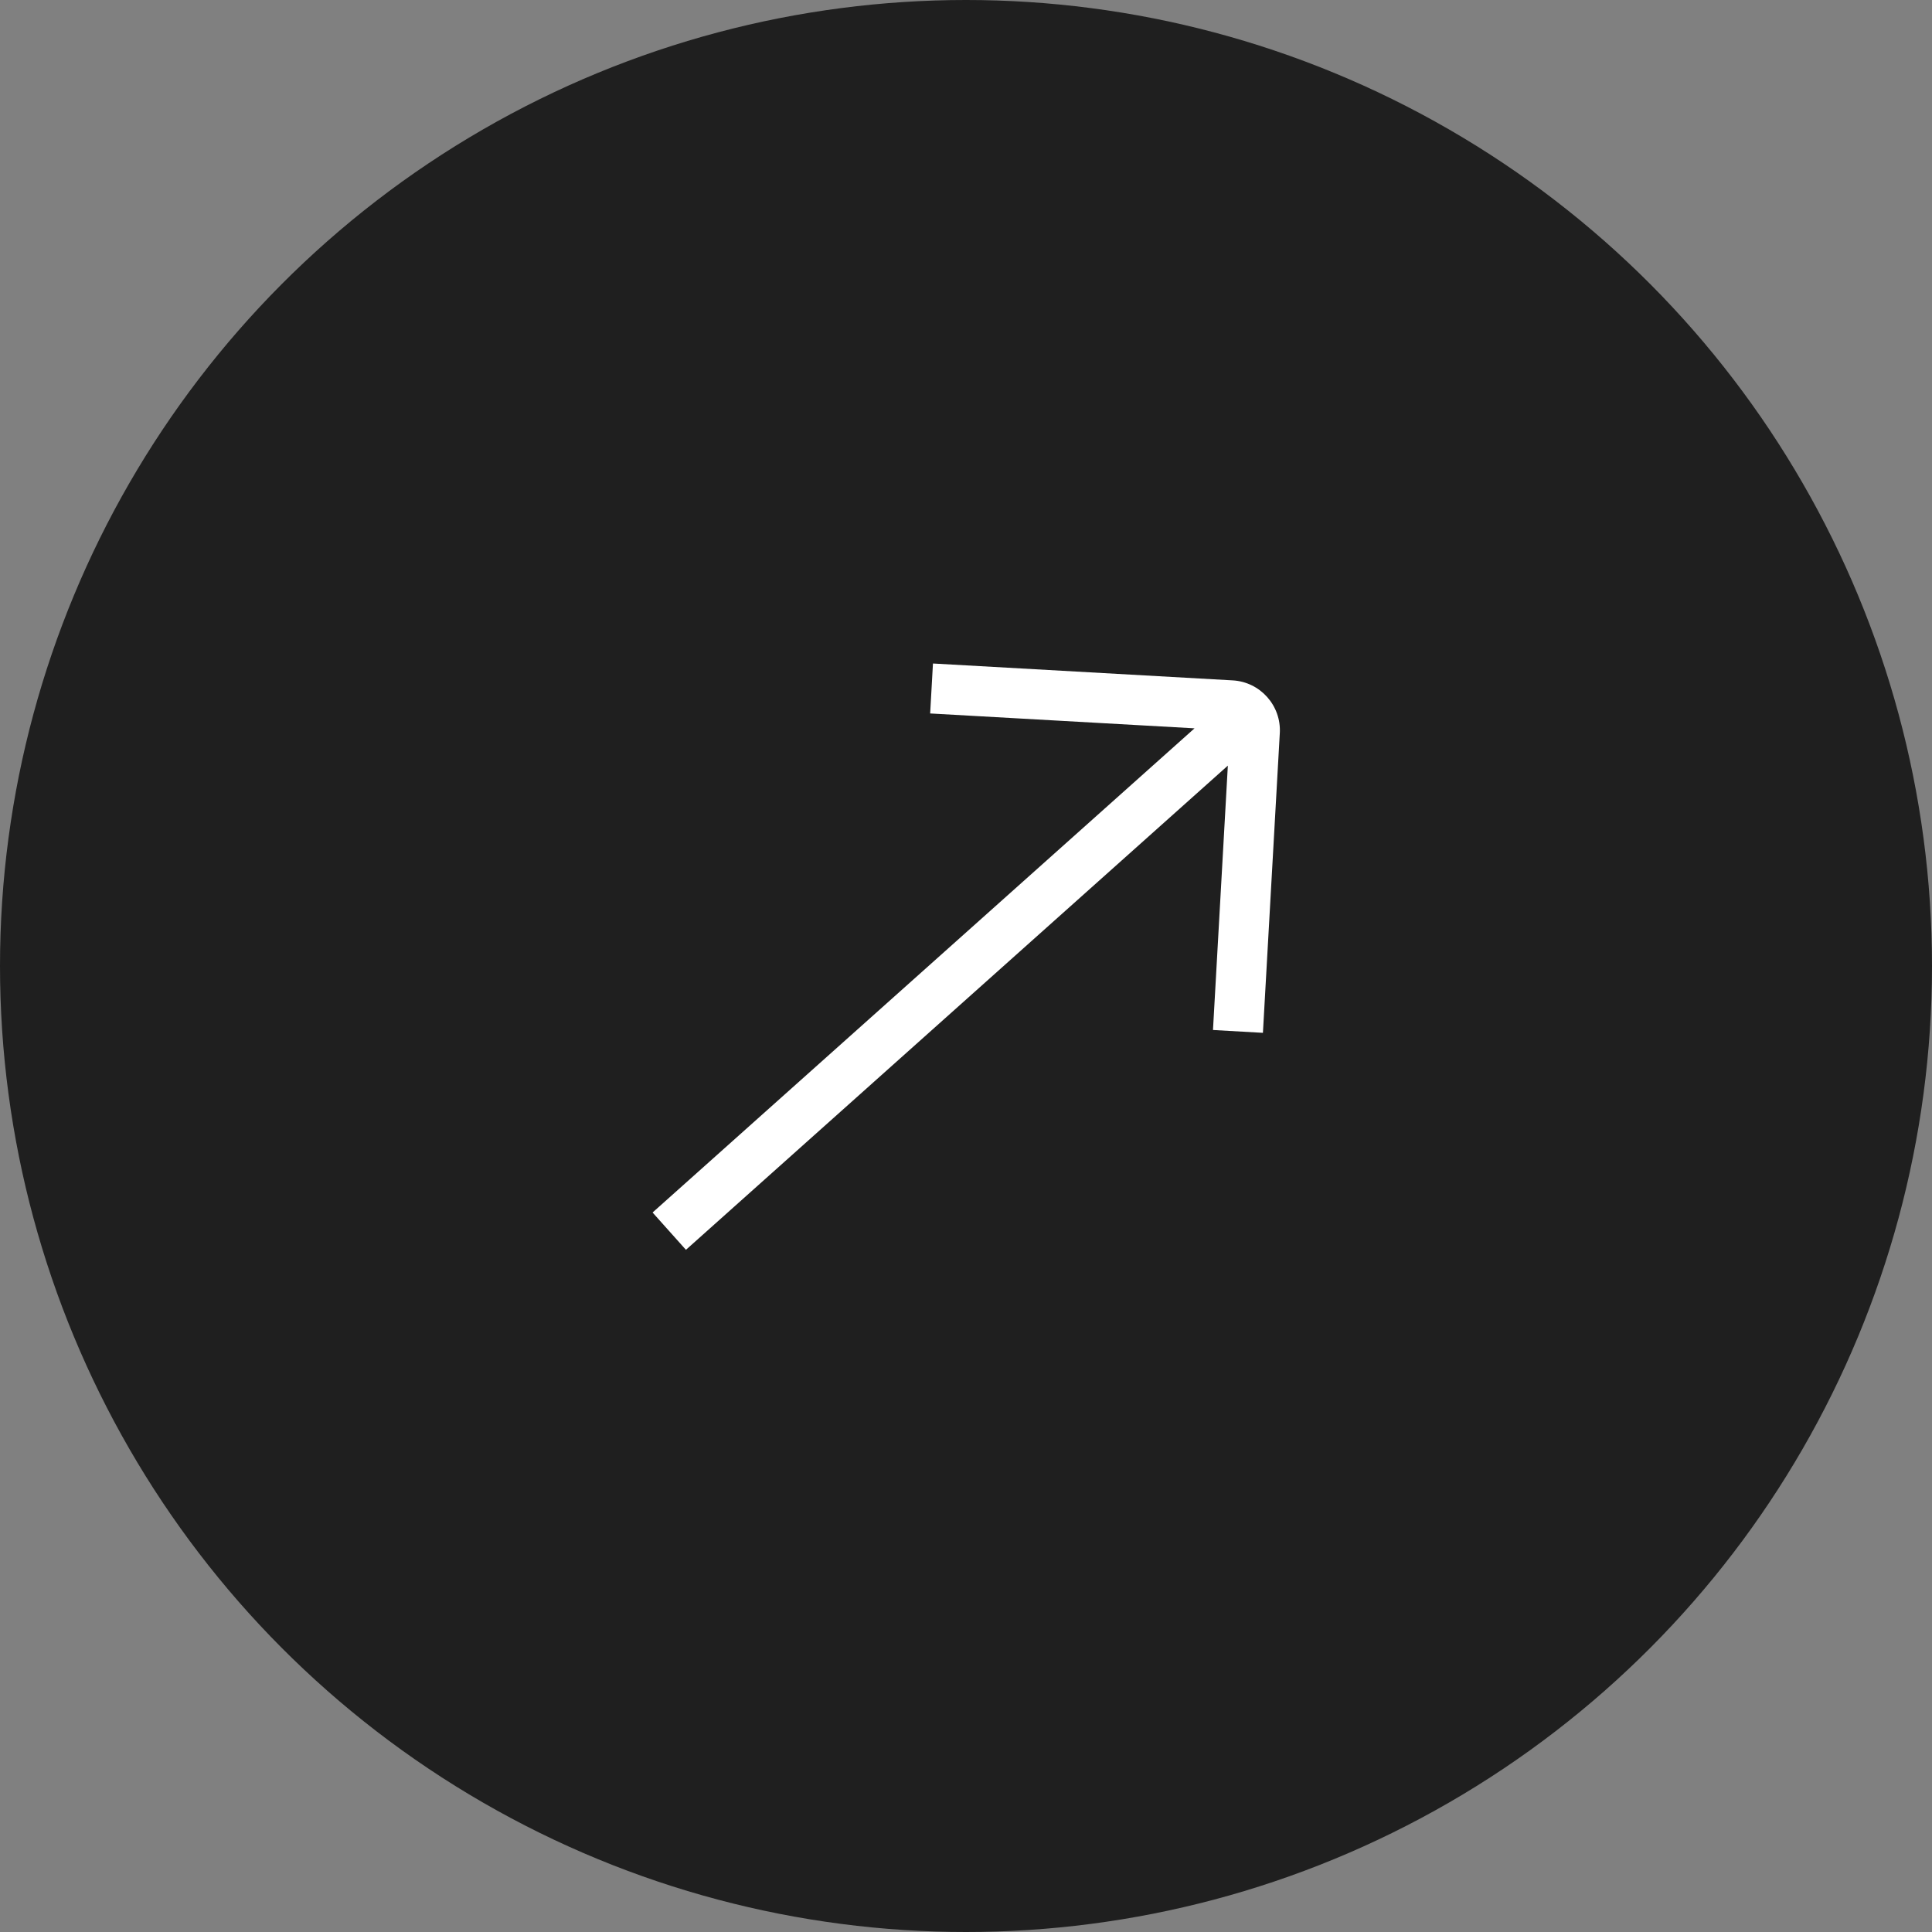
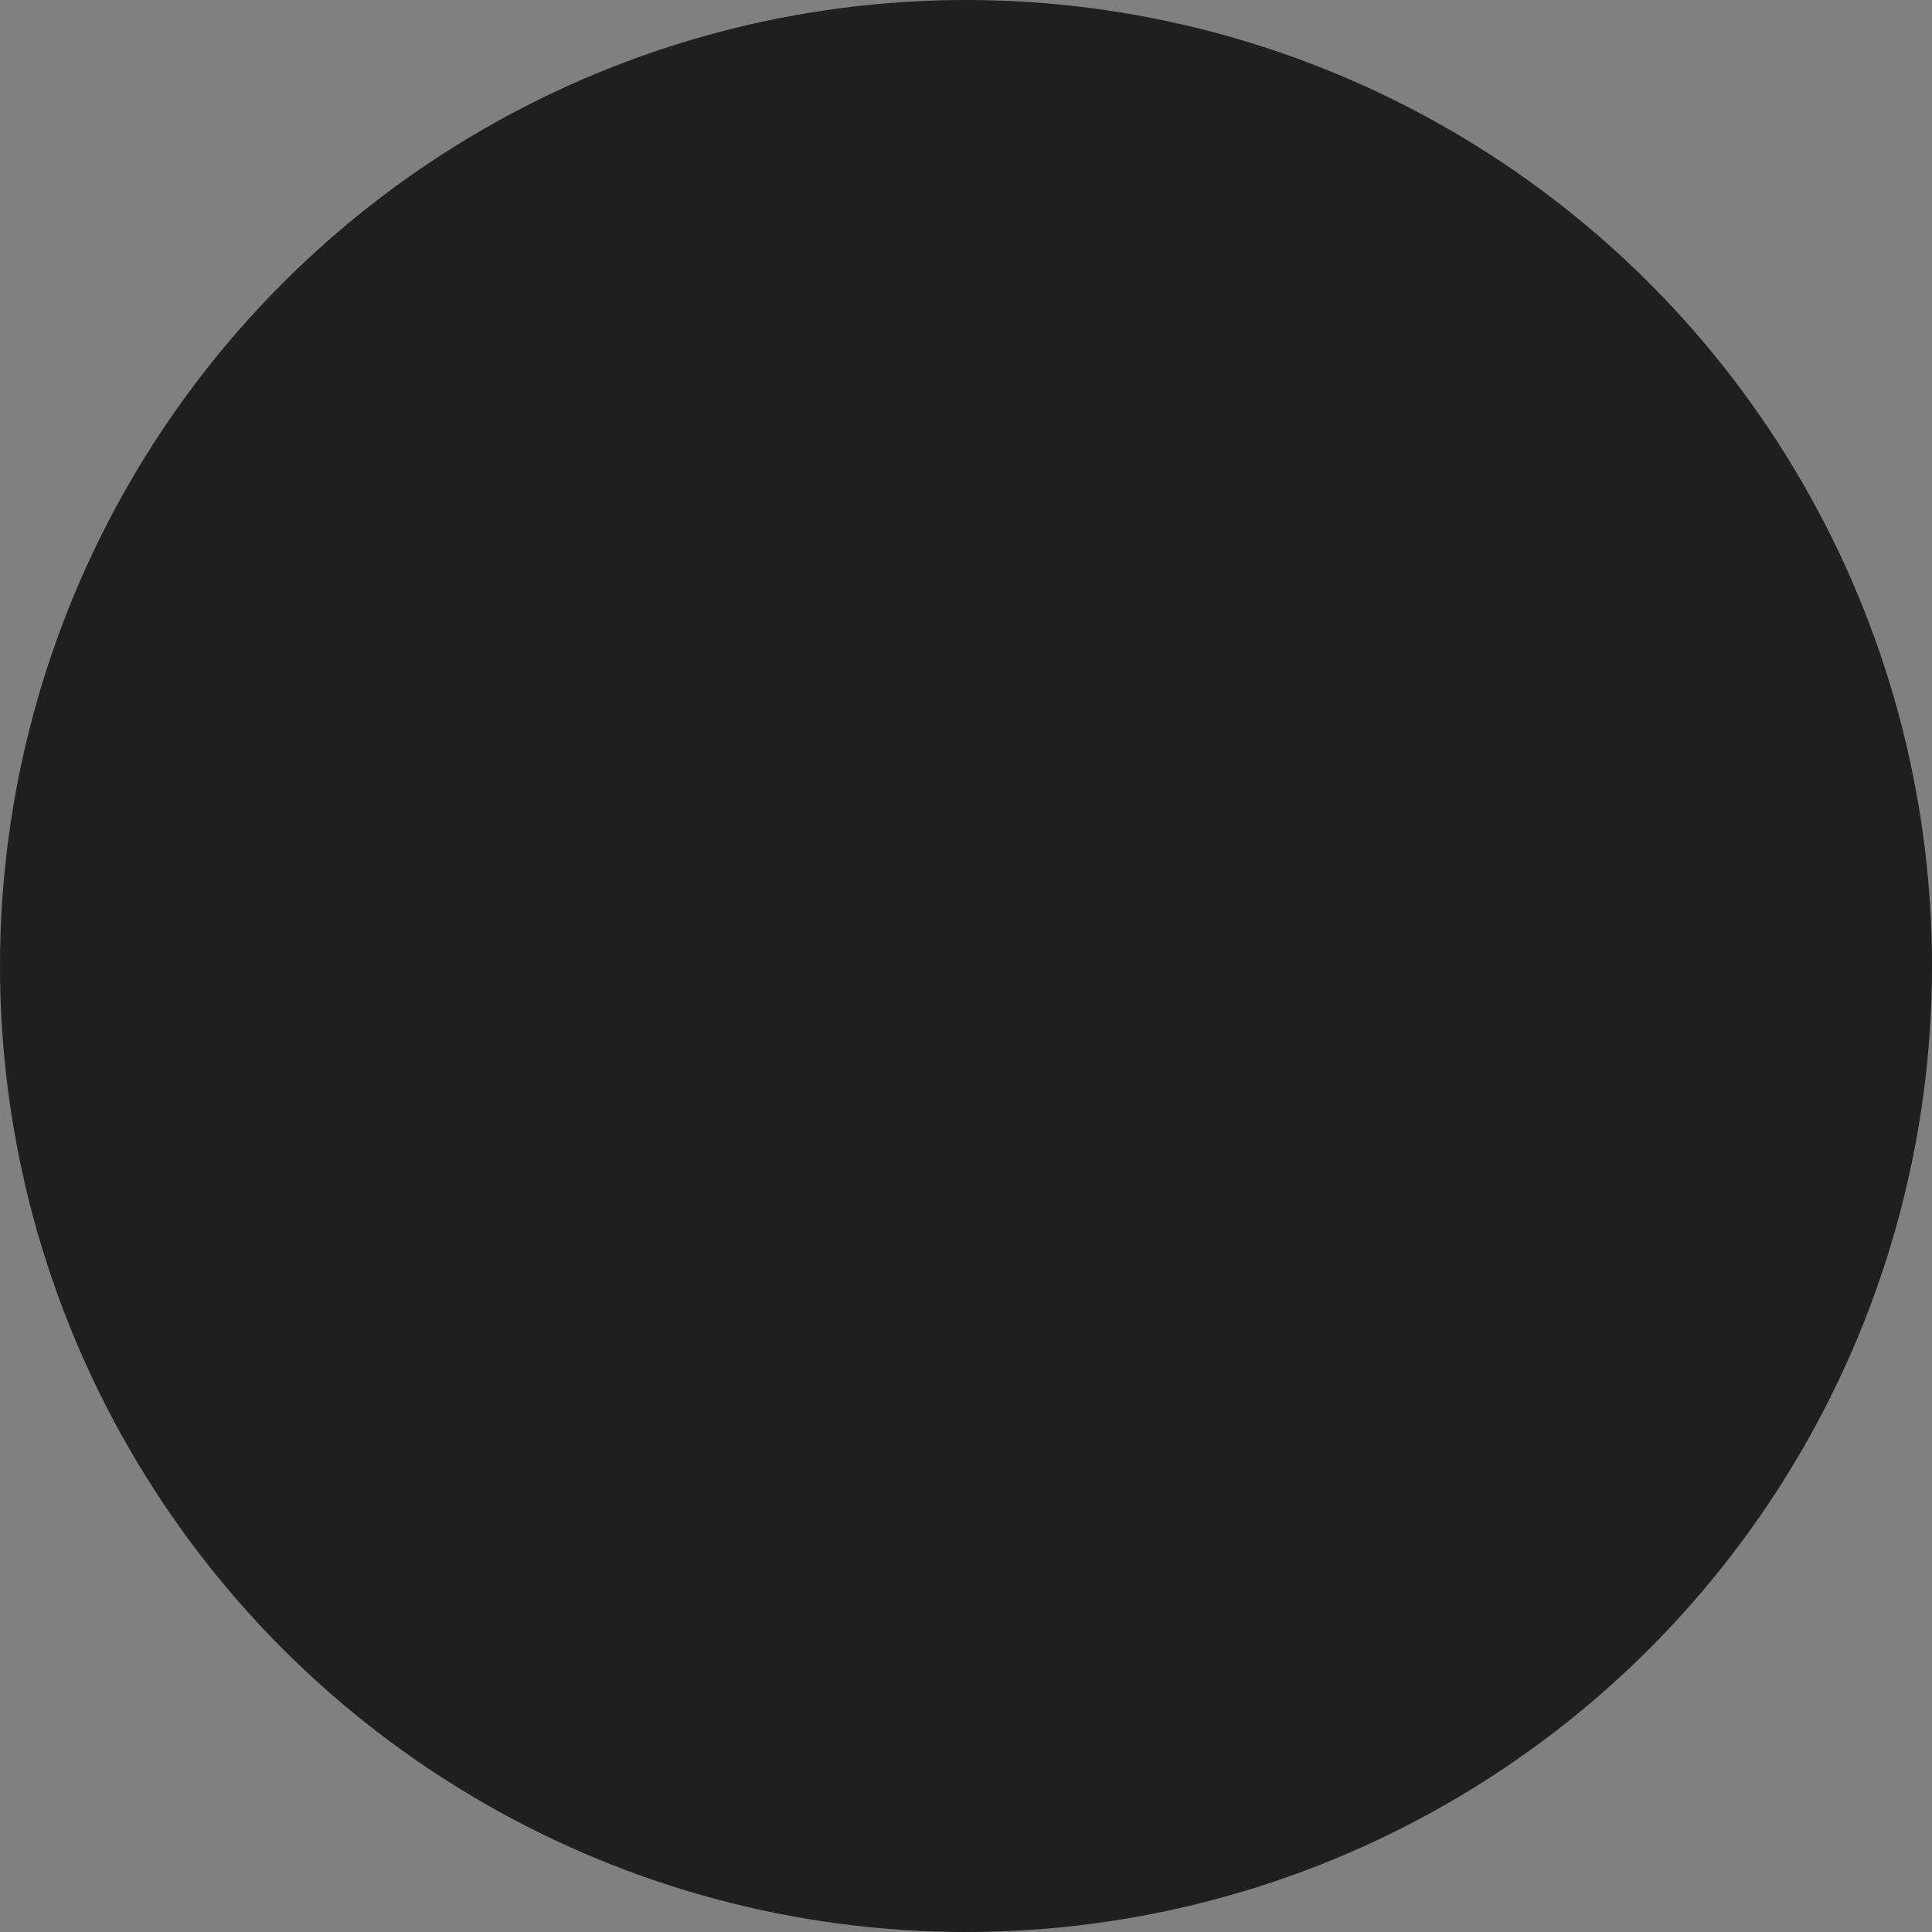
<svg xmlns="http://www.w3.org/2000/svg" width="49" height="49" viewBox="0 0 49 49" fill="none">
  <rect x="0" y="0" width="49" height="49" fill="#808080" stroke="none" />
  <circle cx="24.5" cy="24.5" r="24.5" fill="#1F1F1F" />
  <g clip-path="url(#clip0_3834_28)">
-     <path d="M31.263 17.256L23.662 16.828L23.591 18.095L30.296 18.472L16.551 30.752L17.397 31.698L31.141 19.418L30.764 26.123L32.031 26.195L32.459 18.594C32.498 17.895 31.962 17.295 31.263 17.256Z" fill="white" />
-   </g>
+     </g>
  <defs>
    <clipPath id="clip0_3834_28">
-       <rect width="15.226" height="15.226" fill="white" transform="translate(17.328 16.471) rotate(3.223)" />
-     </clipPath>
+       </clipPath>
  </defs>
</svg>